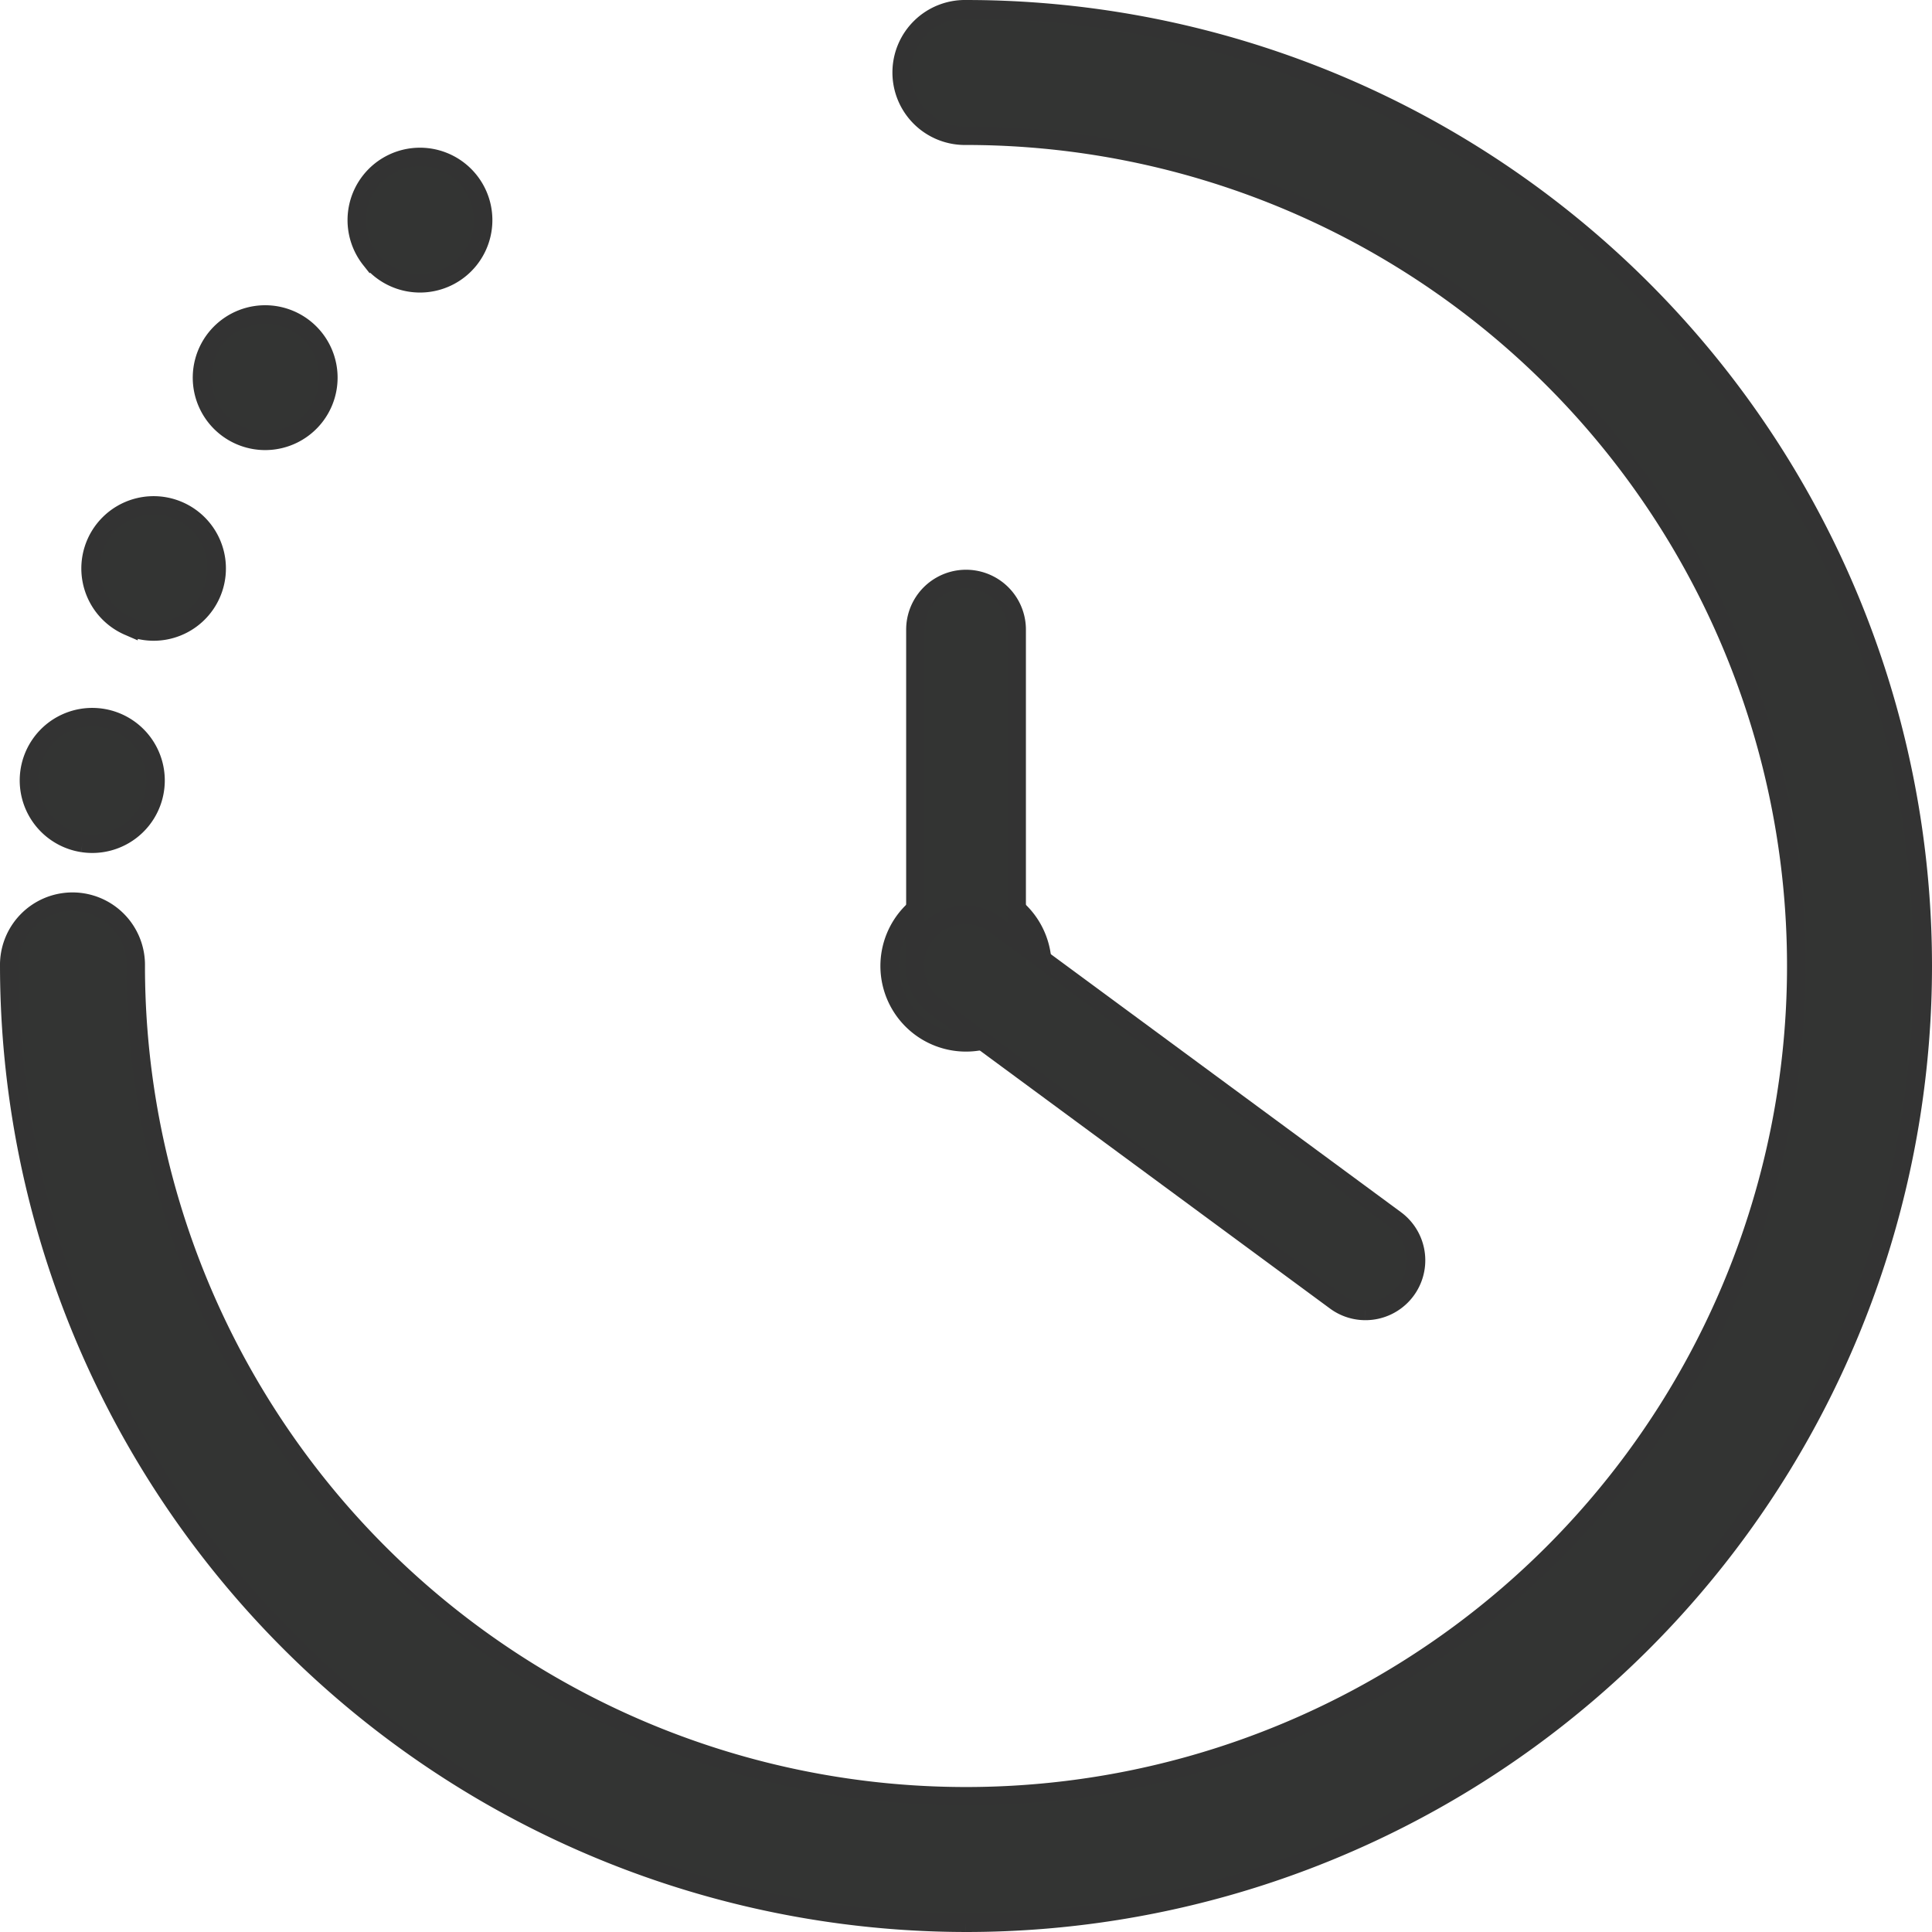
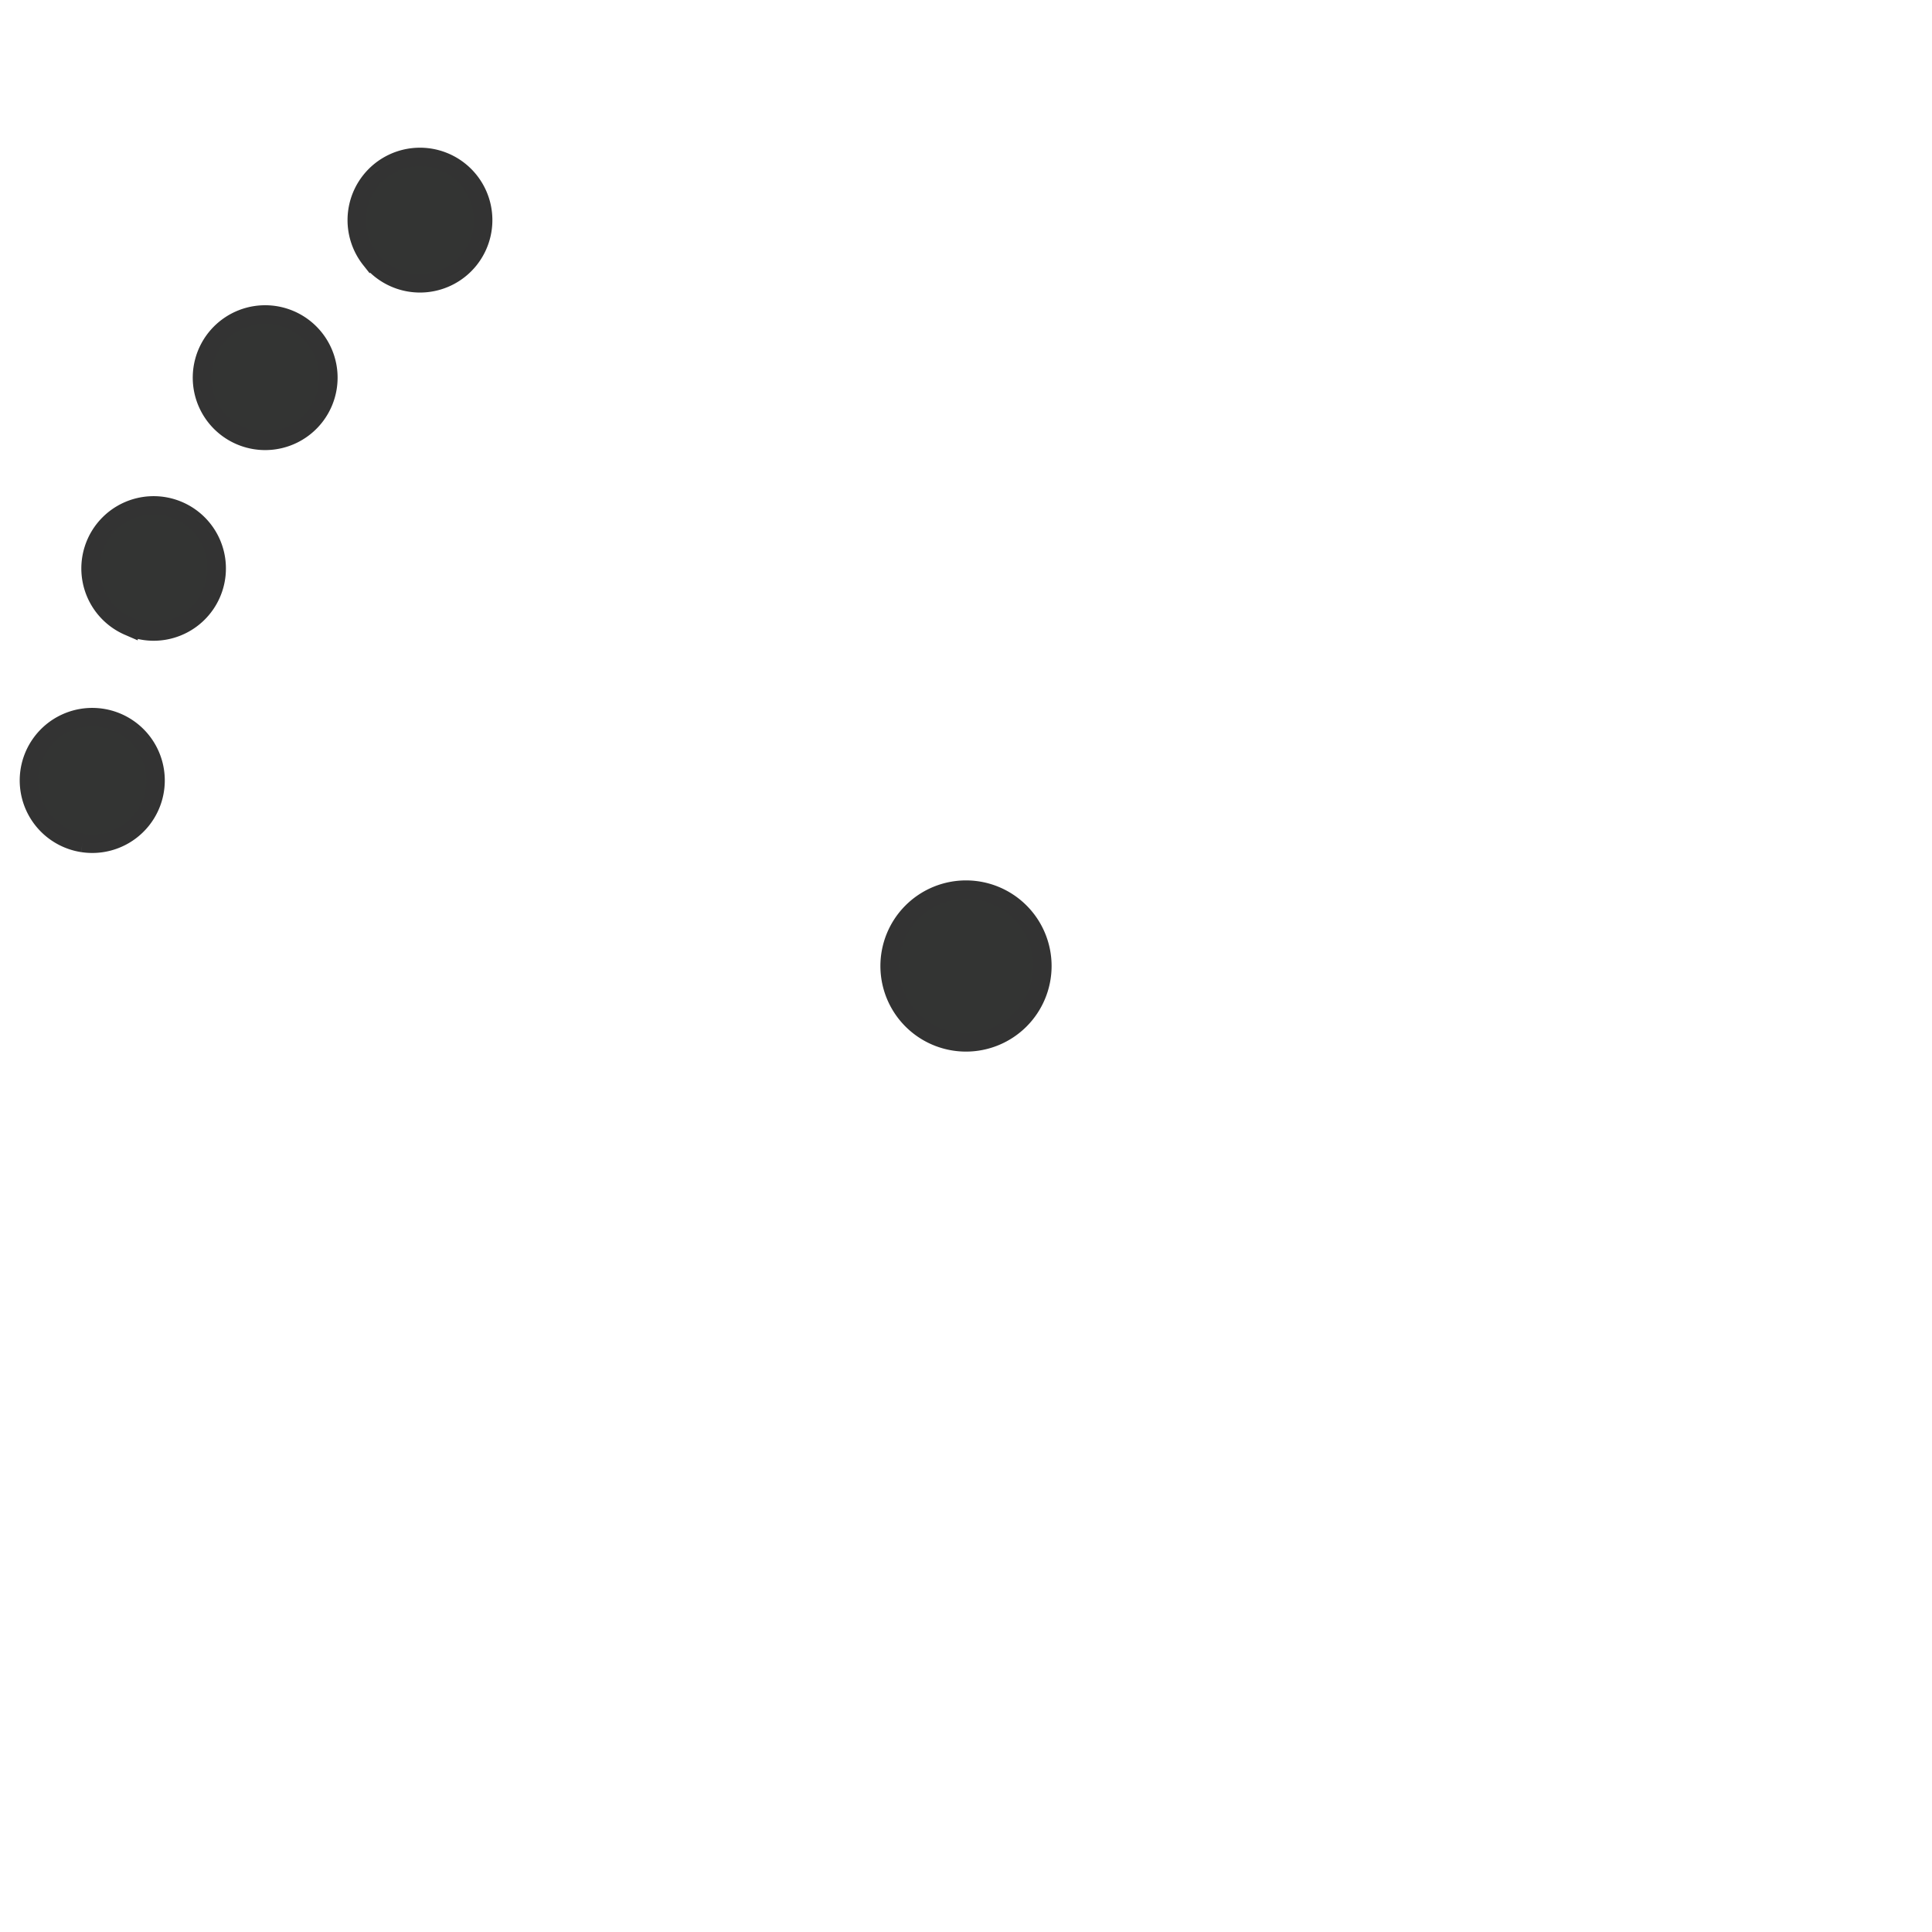
<svg xmlns="http://www.w3.org/2000/svg" width="104.866" height="104.866" viewBox="0 0 104.866 104.866">
  <g id="グループ_52826" data-name="グループ 52826" transform="translate(0.5 0.5)">
-     <path id="パス_934931" data-name="パス 934931" d="M51.933,103.866A51.992,51.992,0,0,1,0,51.933a3.435,3.435,0,1,1,6.869,0A45.064,45.064,0,1,0,51.933,6.869a3.435,3.435,0,1,1,0-6.869,51.933,51.933,0,1,1,0,103.866" fill="#333433" stroke="#333" stroke-width="1" />
    <path id="パス_934932" data-name="パス 934932" d="M147.424,143.277a4.146,4.146,0,1,1-4.146-4.146,4.146,4.146,0,0,1,4.146,4.146" transform="translate(-91.345 -91.344)" fill="#333433" stroke="#333" stroke-width="1" />
-     <path id="パス_934933" data-name="パス 934933" d="M145.95,113.8a2.748,2.748,0,0,1-2.748-2.748V92.791a2.748,2.748,0,0,1,5.5,0v18.258a2.748,2.748,0,0,1-2.748,2.748" transform="translate(-94.017 -59.116)" fill="#333433" stroke="#333" stroke-width="1" />
-     <path id="パス_934934" data-name="パス 934934" d="M167.629,164.673a2.734,2.734,0,0,1-1.628-.536L144.32,148.161a2.748,2.748,0,1,1,3.26-4.424l21.682,15.976a2.748,2.748,0,0,1-1.632,4.96" transform="translate(-94.017 -94.016)" fill="#333433" stroke="#333" stroke-width="1" />
    <path id="パス_934935" data-name="パス 934935" d="M6.04,60.565a3.437,3.437,0,1,1,.539.041,3.6,3.6,0,0,1-.539-.041m2.5-11.76a3.424,3.424,0,1,1,1.354.282A3.381,3.381,0,0,1,8.541,48.8M13.868,38.03a3.431,3.431,0,1,1,2.085.708,3.432,3.432,0,0,1-2.085-.708m7.8-9.143a3.431,3.431,0,1,1,2.693,1.3,3.435,3.435,0,0,1-2.693-1.3" transform="translate(-2.062 -15.308)" fill="#333433" stroke="#333" stroke-width="1" />
  </g>
</svg>